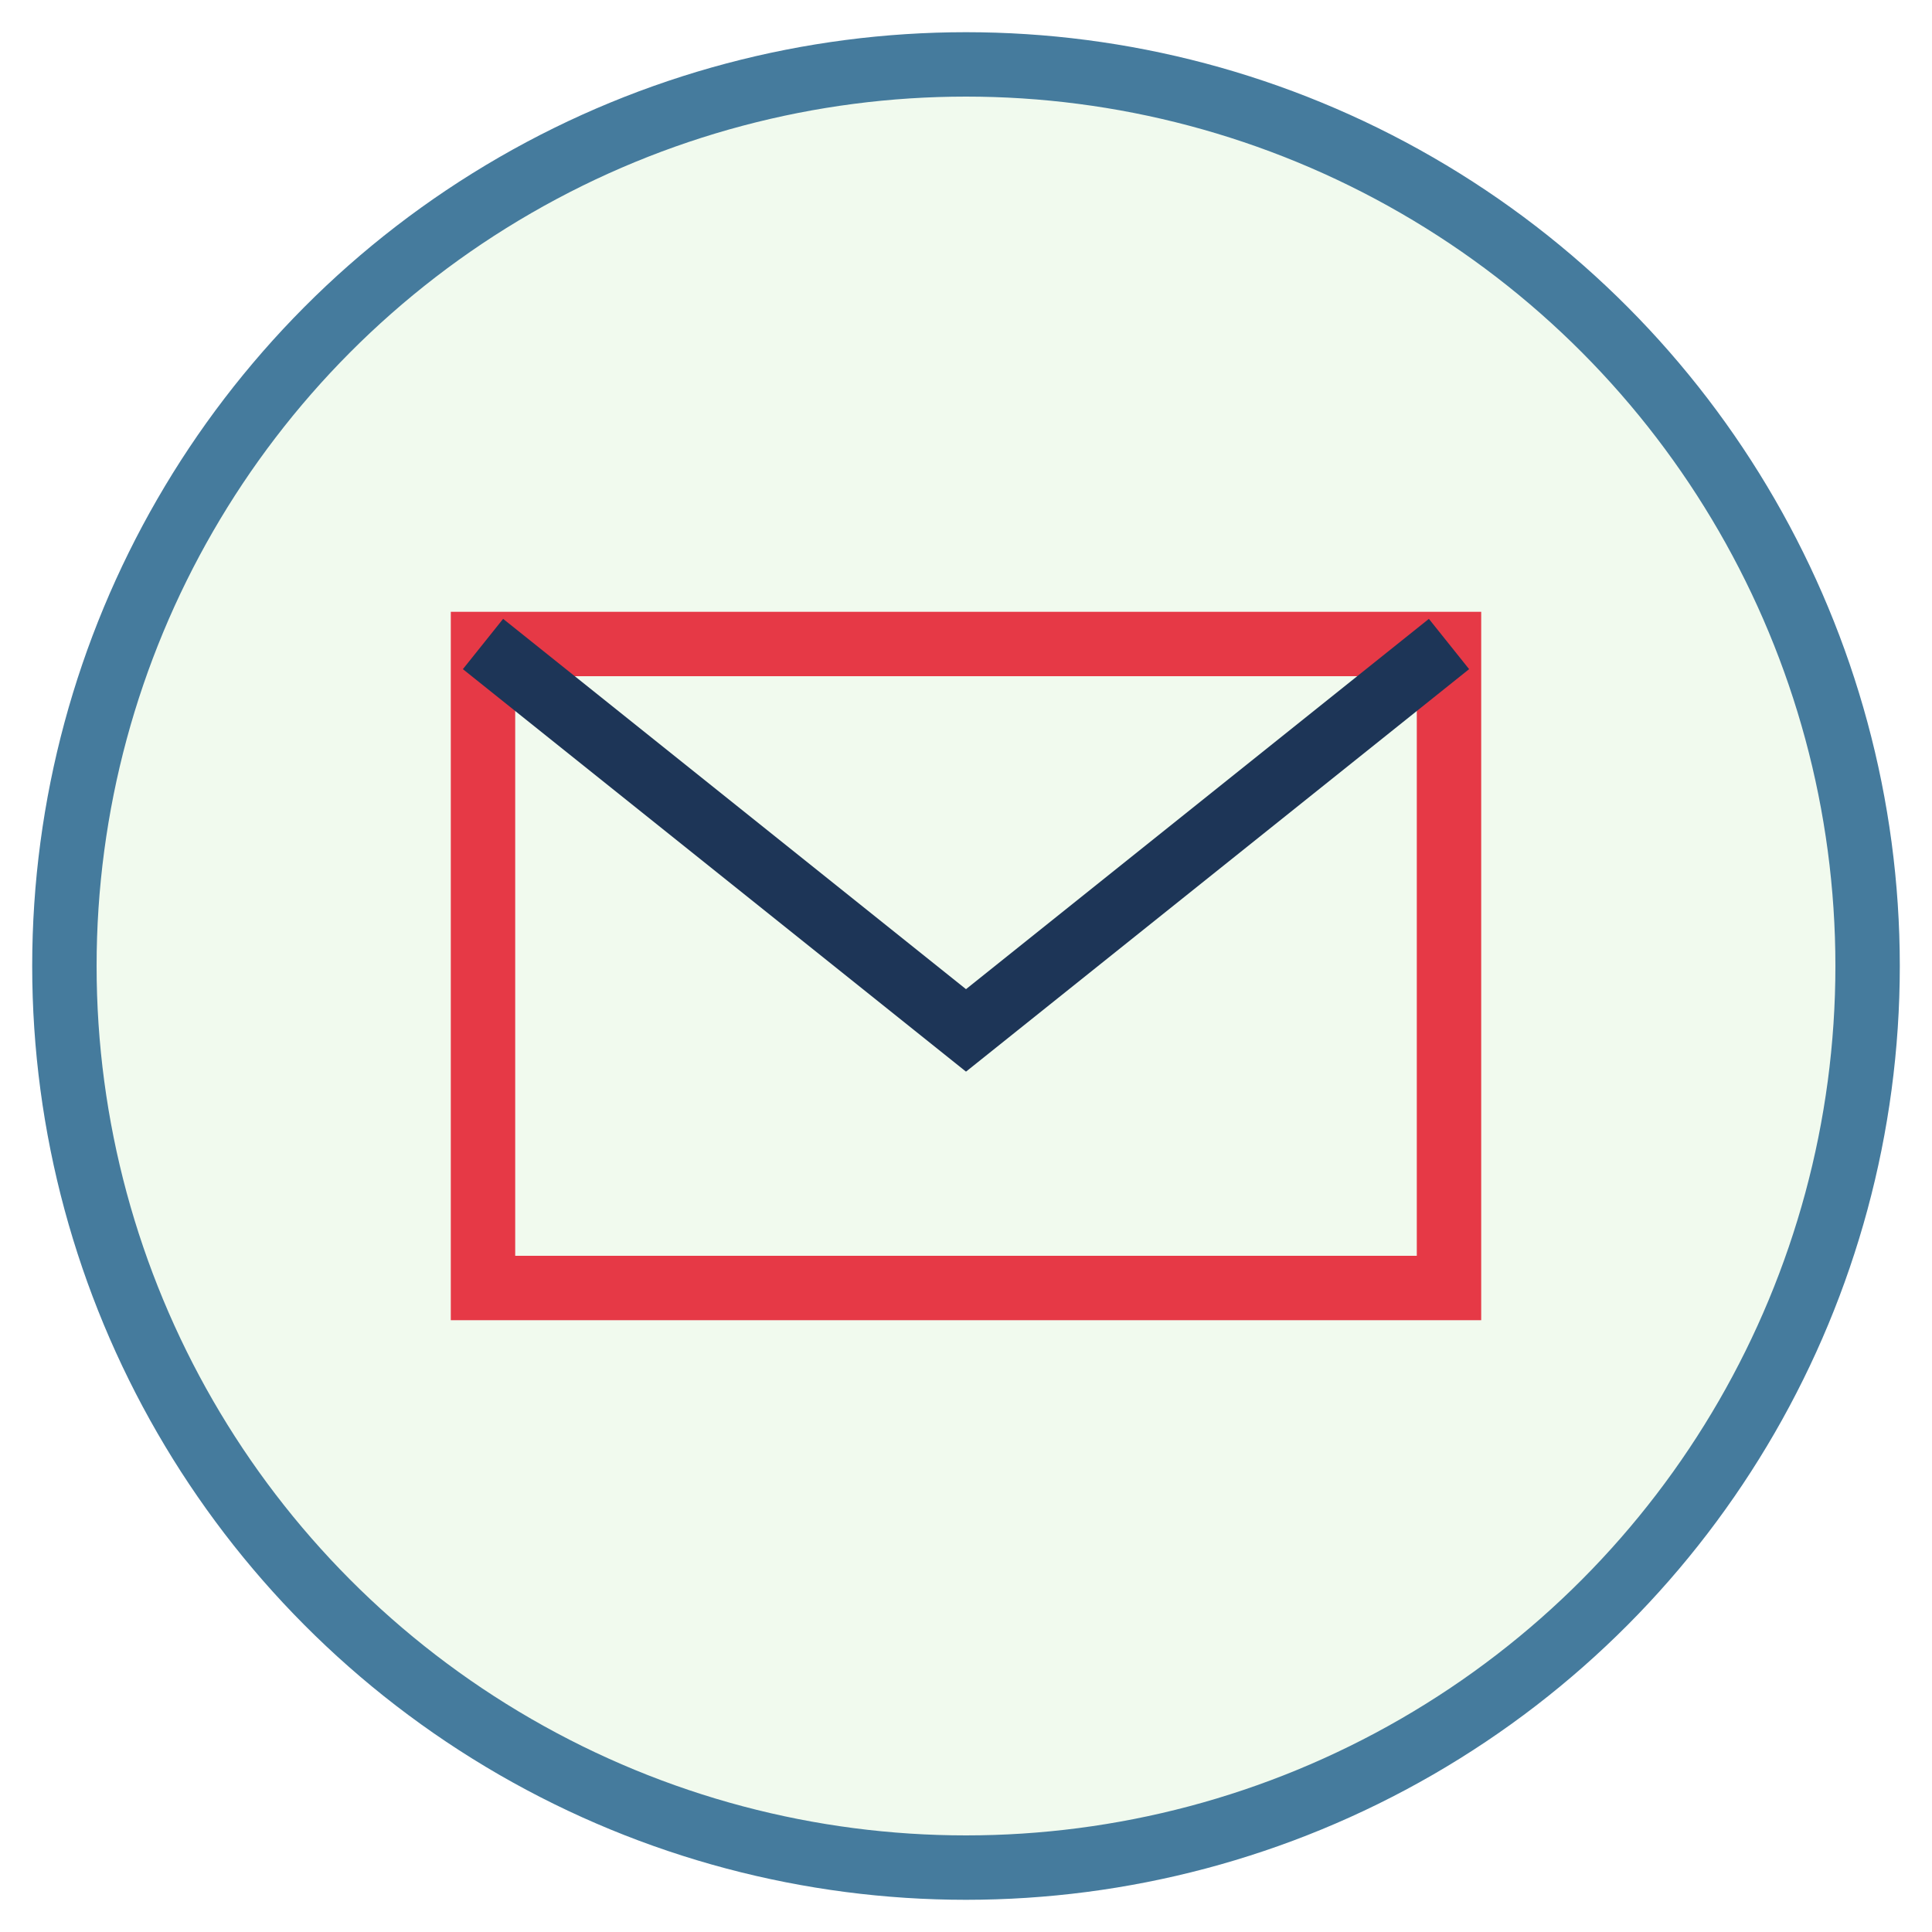
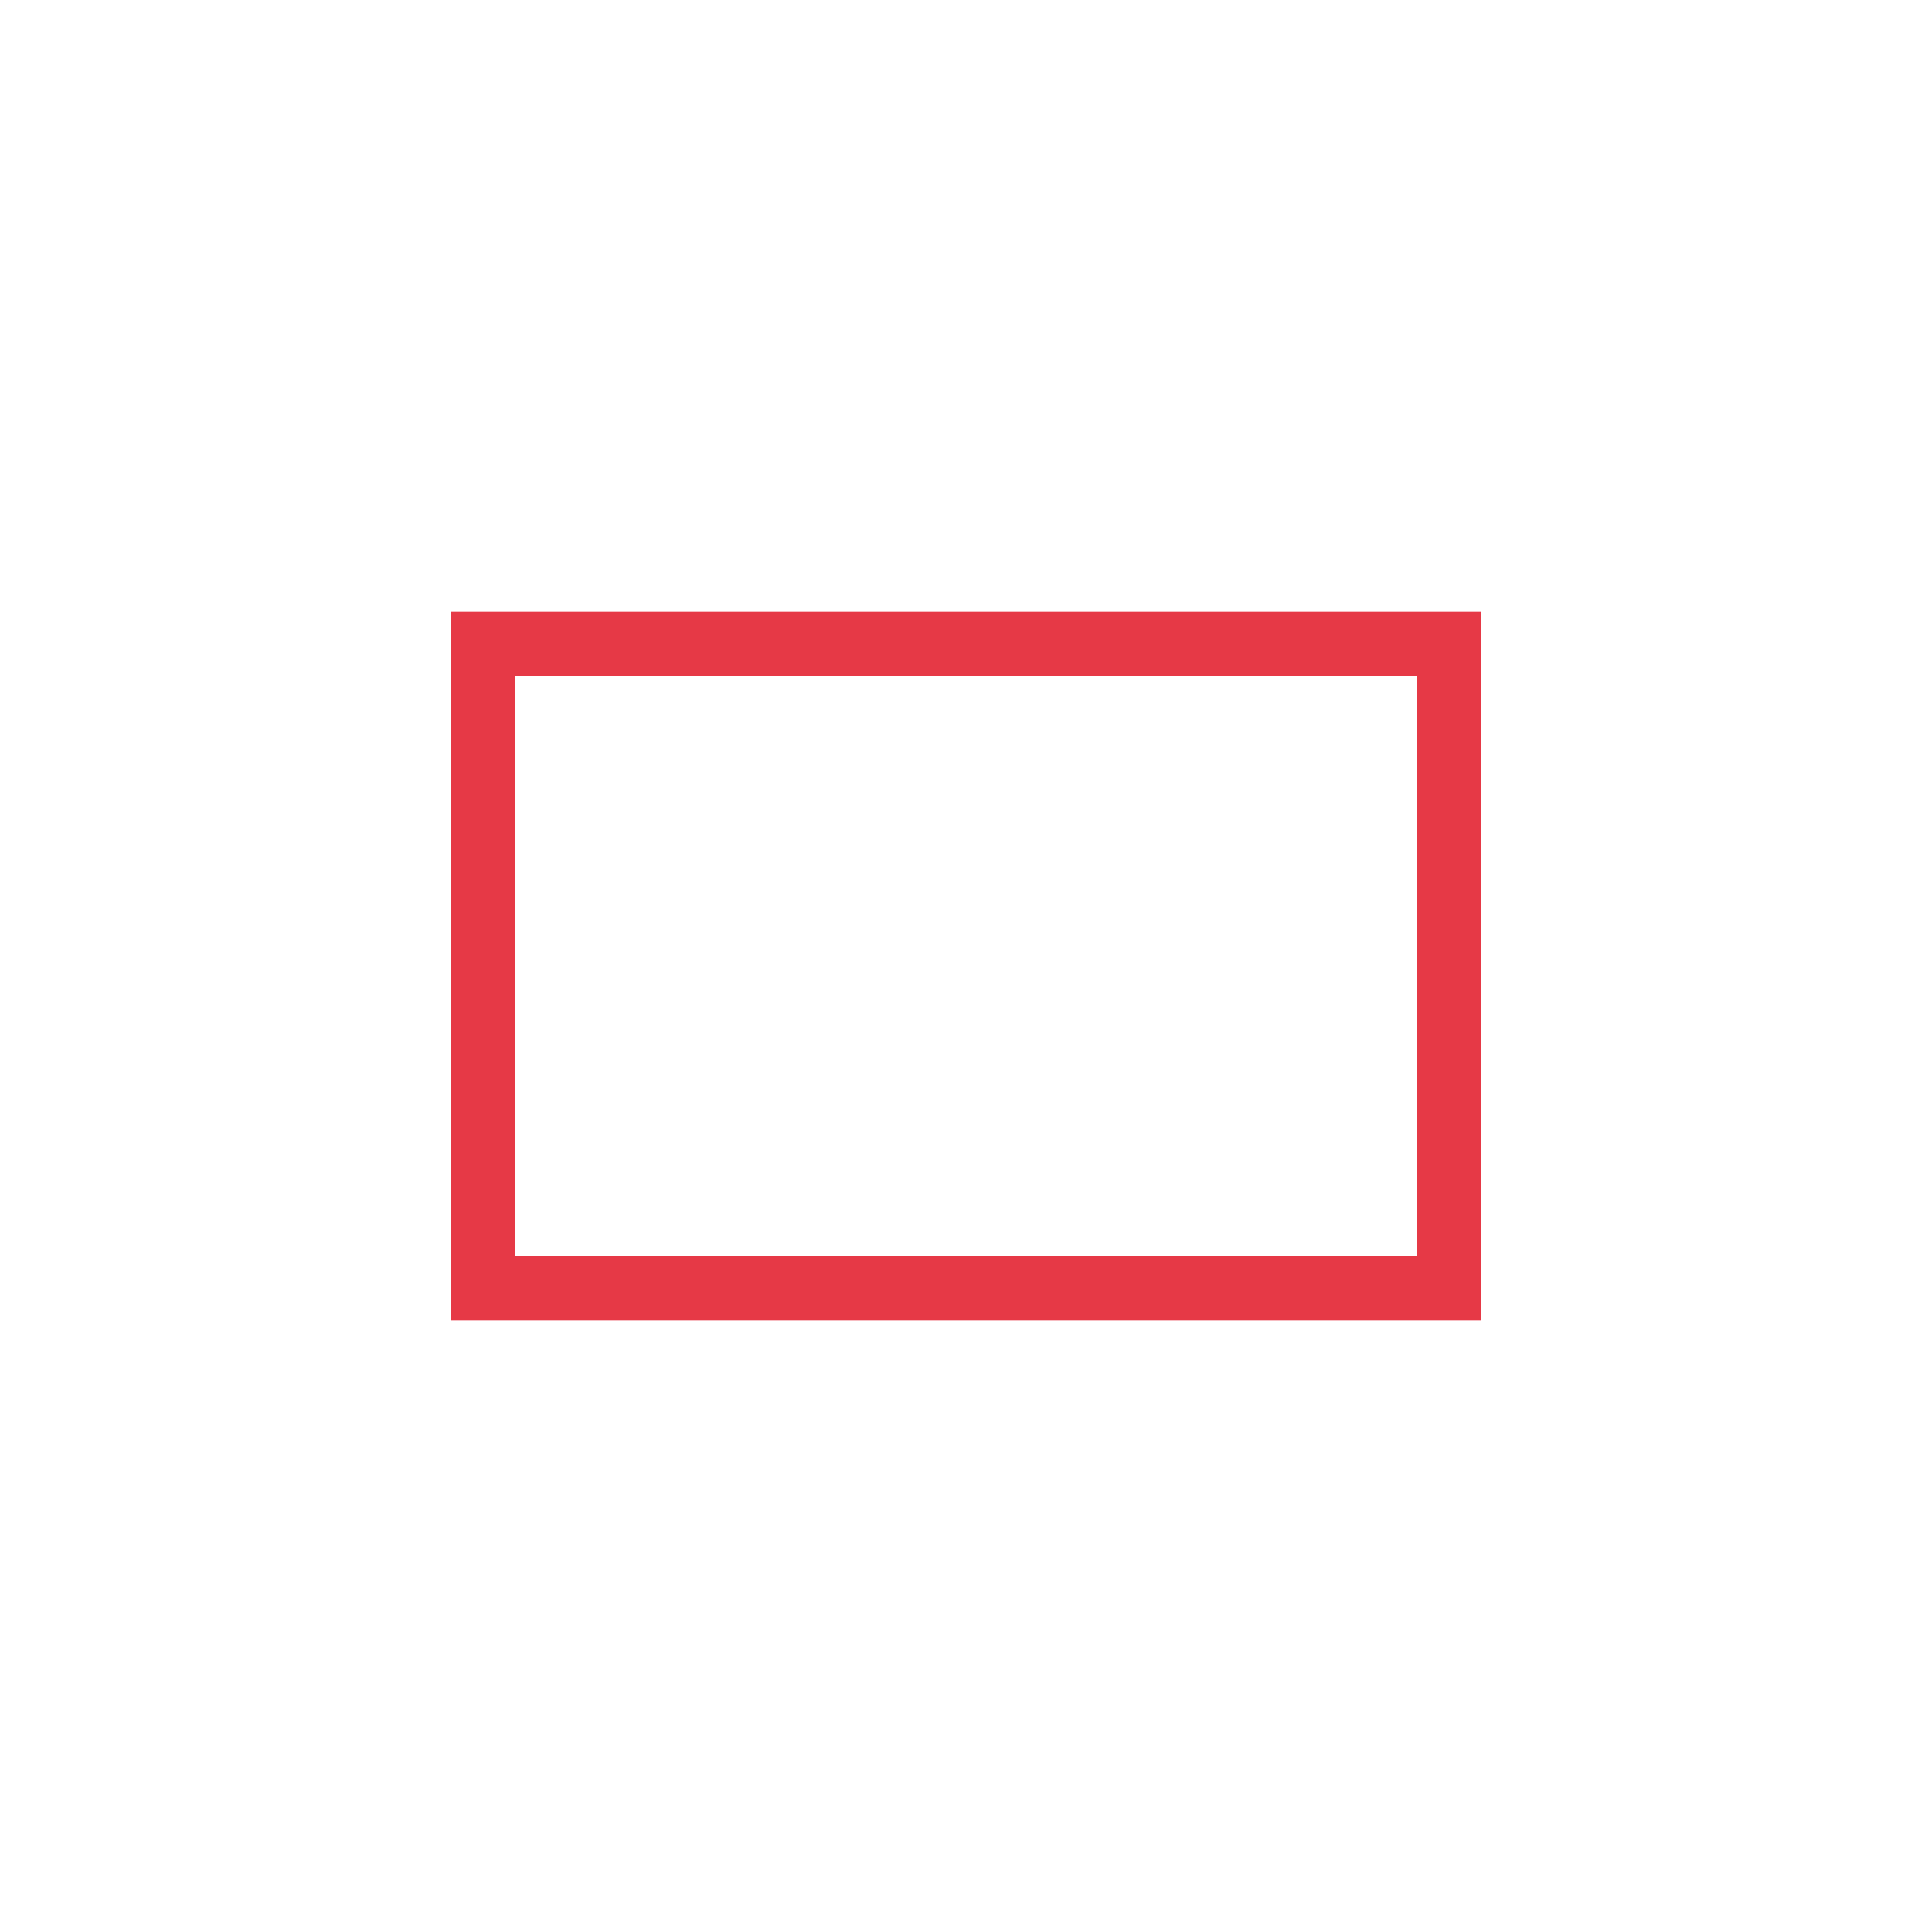
<svg xmlns="http://www.w3.org/2000/svg" viewBox="0 0 60 60">
-   <circle cx="30" cy="30" r="28" fill="#f1faee" stroke="#457b9d" stroke-width="2" />
  <path d="M15,20 L45,20 L45,40 L15,40 Z" fill="none" stroke="#e63946" stroke-width="2" />
-   <path d="M15,20 L30,32 L45,20" fill="none" stroke="#1d3557" stroke-width="2" />
</svg>